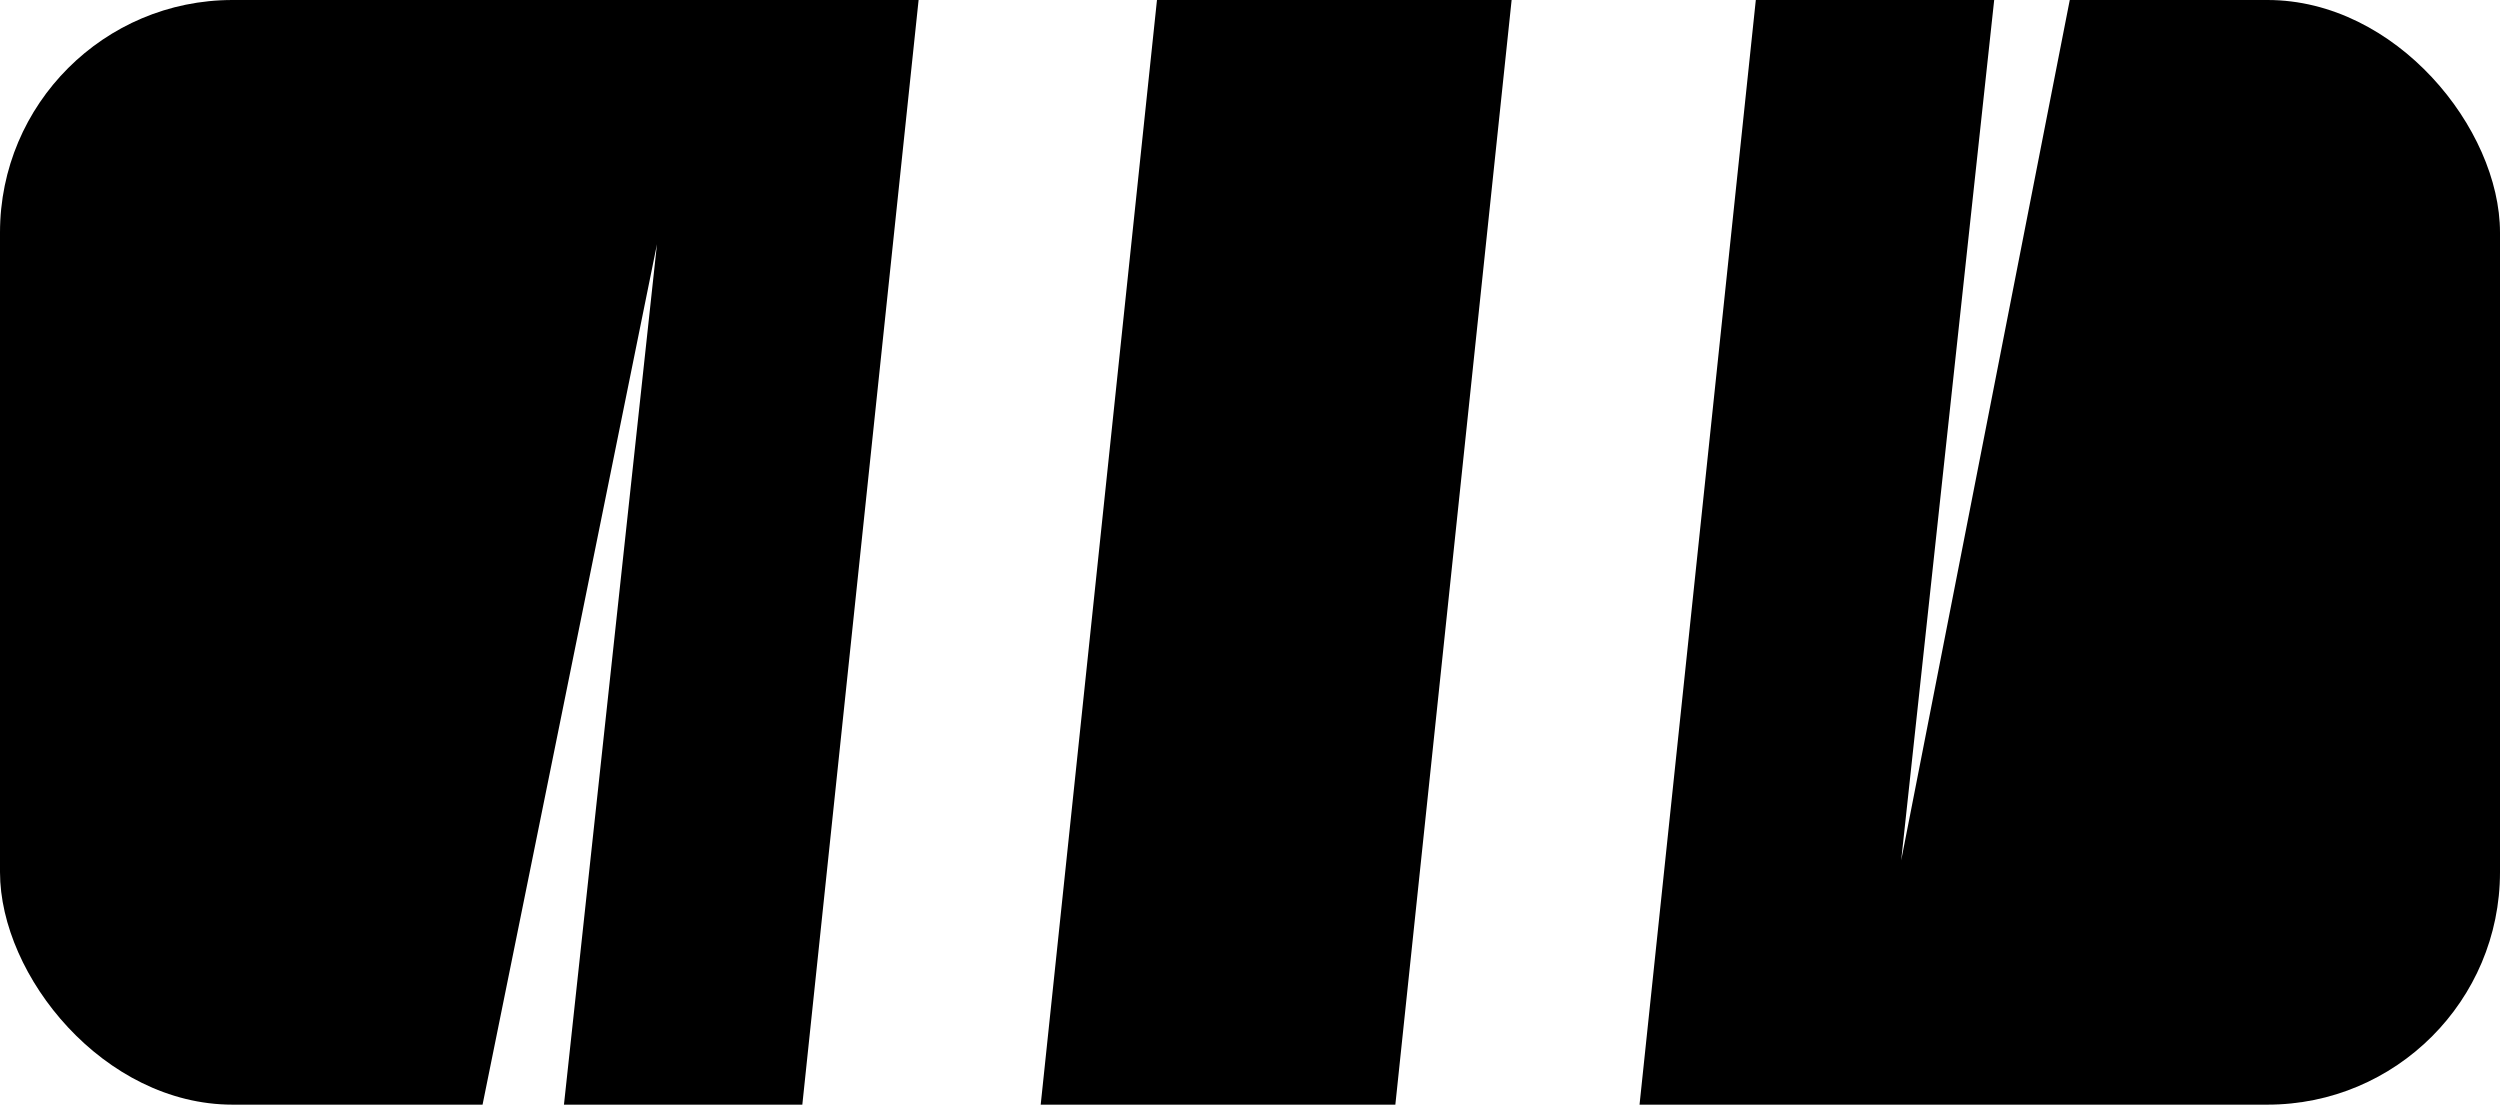
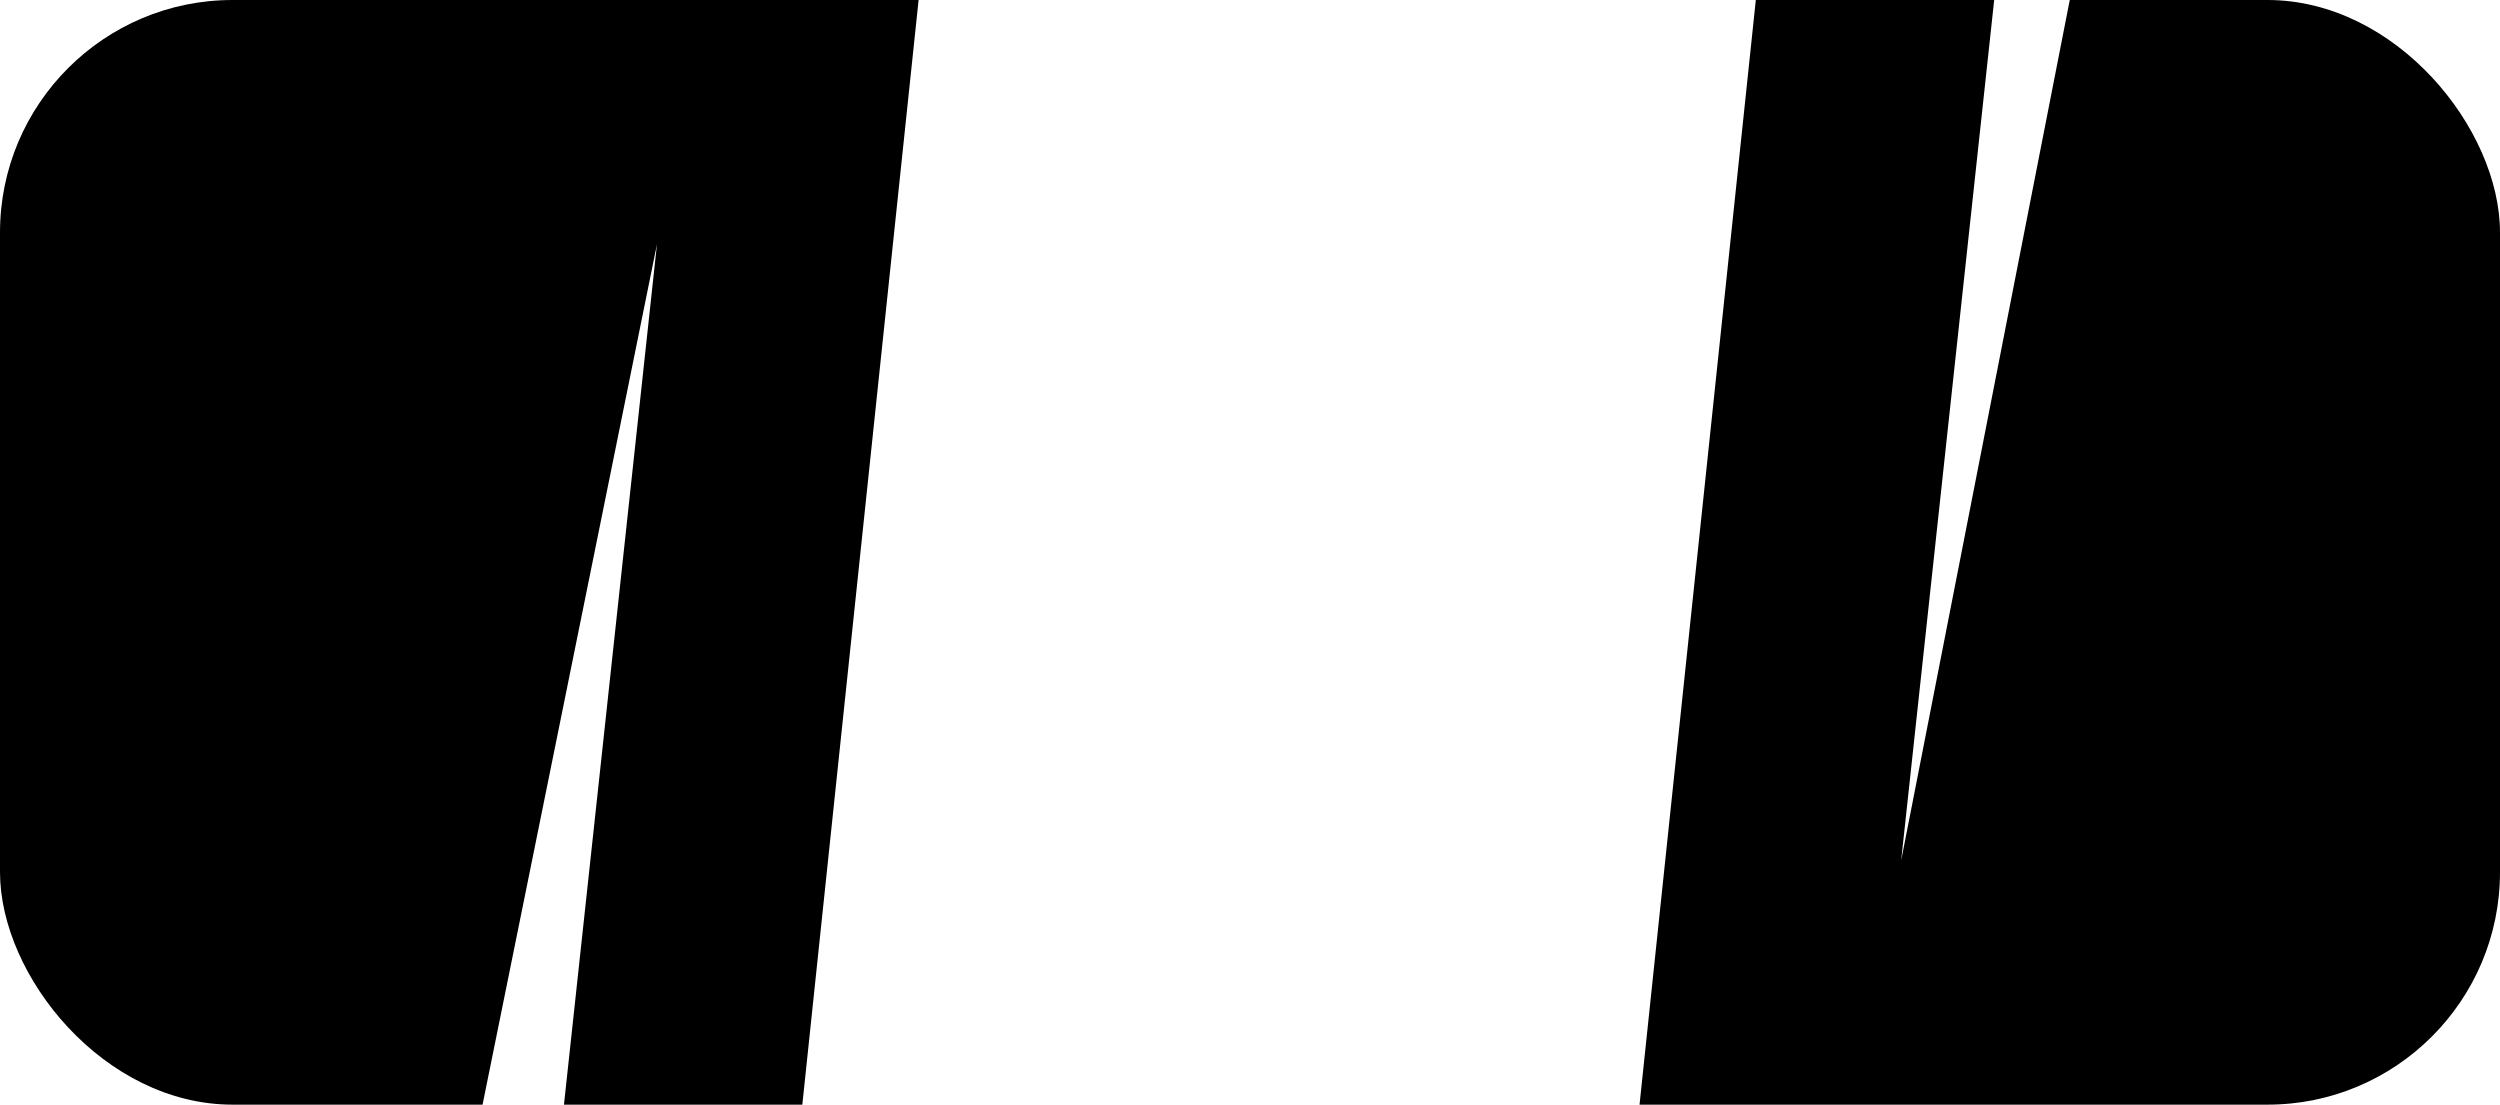
<svg xmlns="http://www.w3.org/2000/svg" width="43" height="19" viewBox="0 0 43 19">
  <defs>
    <clipPath id="clip-path">
      <rect id="Прямоугольник_16840" data-name="Прямоугольник 16840" width="43" height="19" rx="4" transform="translate(88 3297)" fill="none" stroke="#000" stroke-width="1" />
    </clipPath>
  </defs>
  <g id="Группа_масок_32" data-name="Группа масок 32" transform="translate(-88 -3297)" clip-path="url(#clip-path)">
    <g id="I_Fltr_Metal" transform="translate(110 3306.5)">
      <g id="Сгруппировать_19231" data-name="Сгруппировать 19231" transform="translate(-24.1 -9.5)">
        <path id="Контур_55892" data-name="Контур 55892" d="M0,0V19H10.4l3-14.8L11.8,19h4.1l2-19Z" />
        <path id="Контур_55893" data-name="Контур 55893" d="M37.7,0,34.8,14.8,36.4,0H32.3l-2,19H48.2V0Z" />
-         <path id="Контур_55894" data-name="Контур 55894" d="M22,0,20,19h6.1l2-19Z" />
      </g>
    </g>
  </g>
</svg>